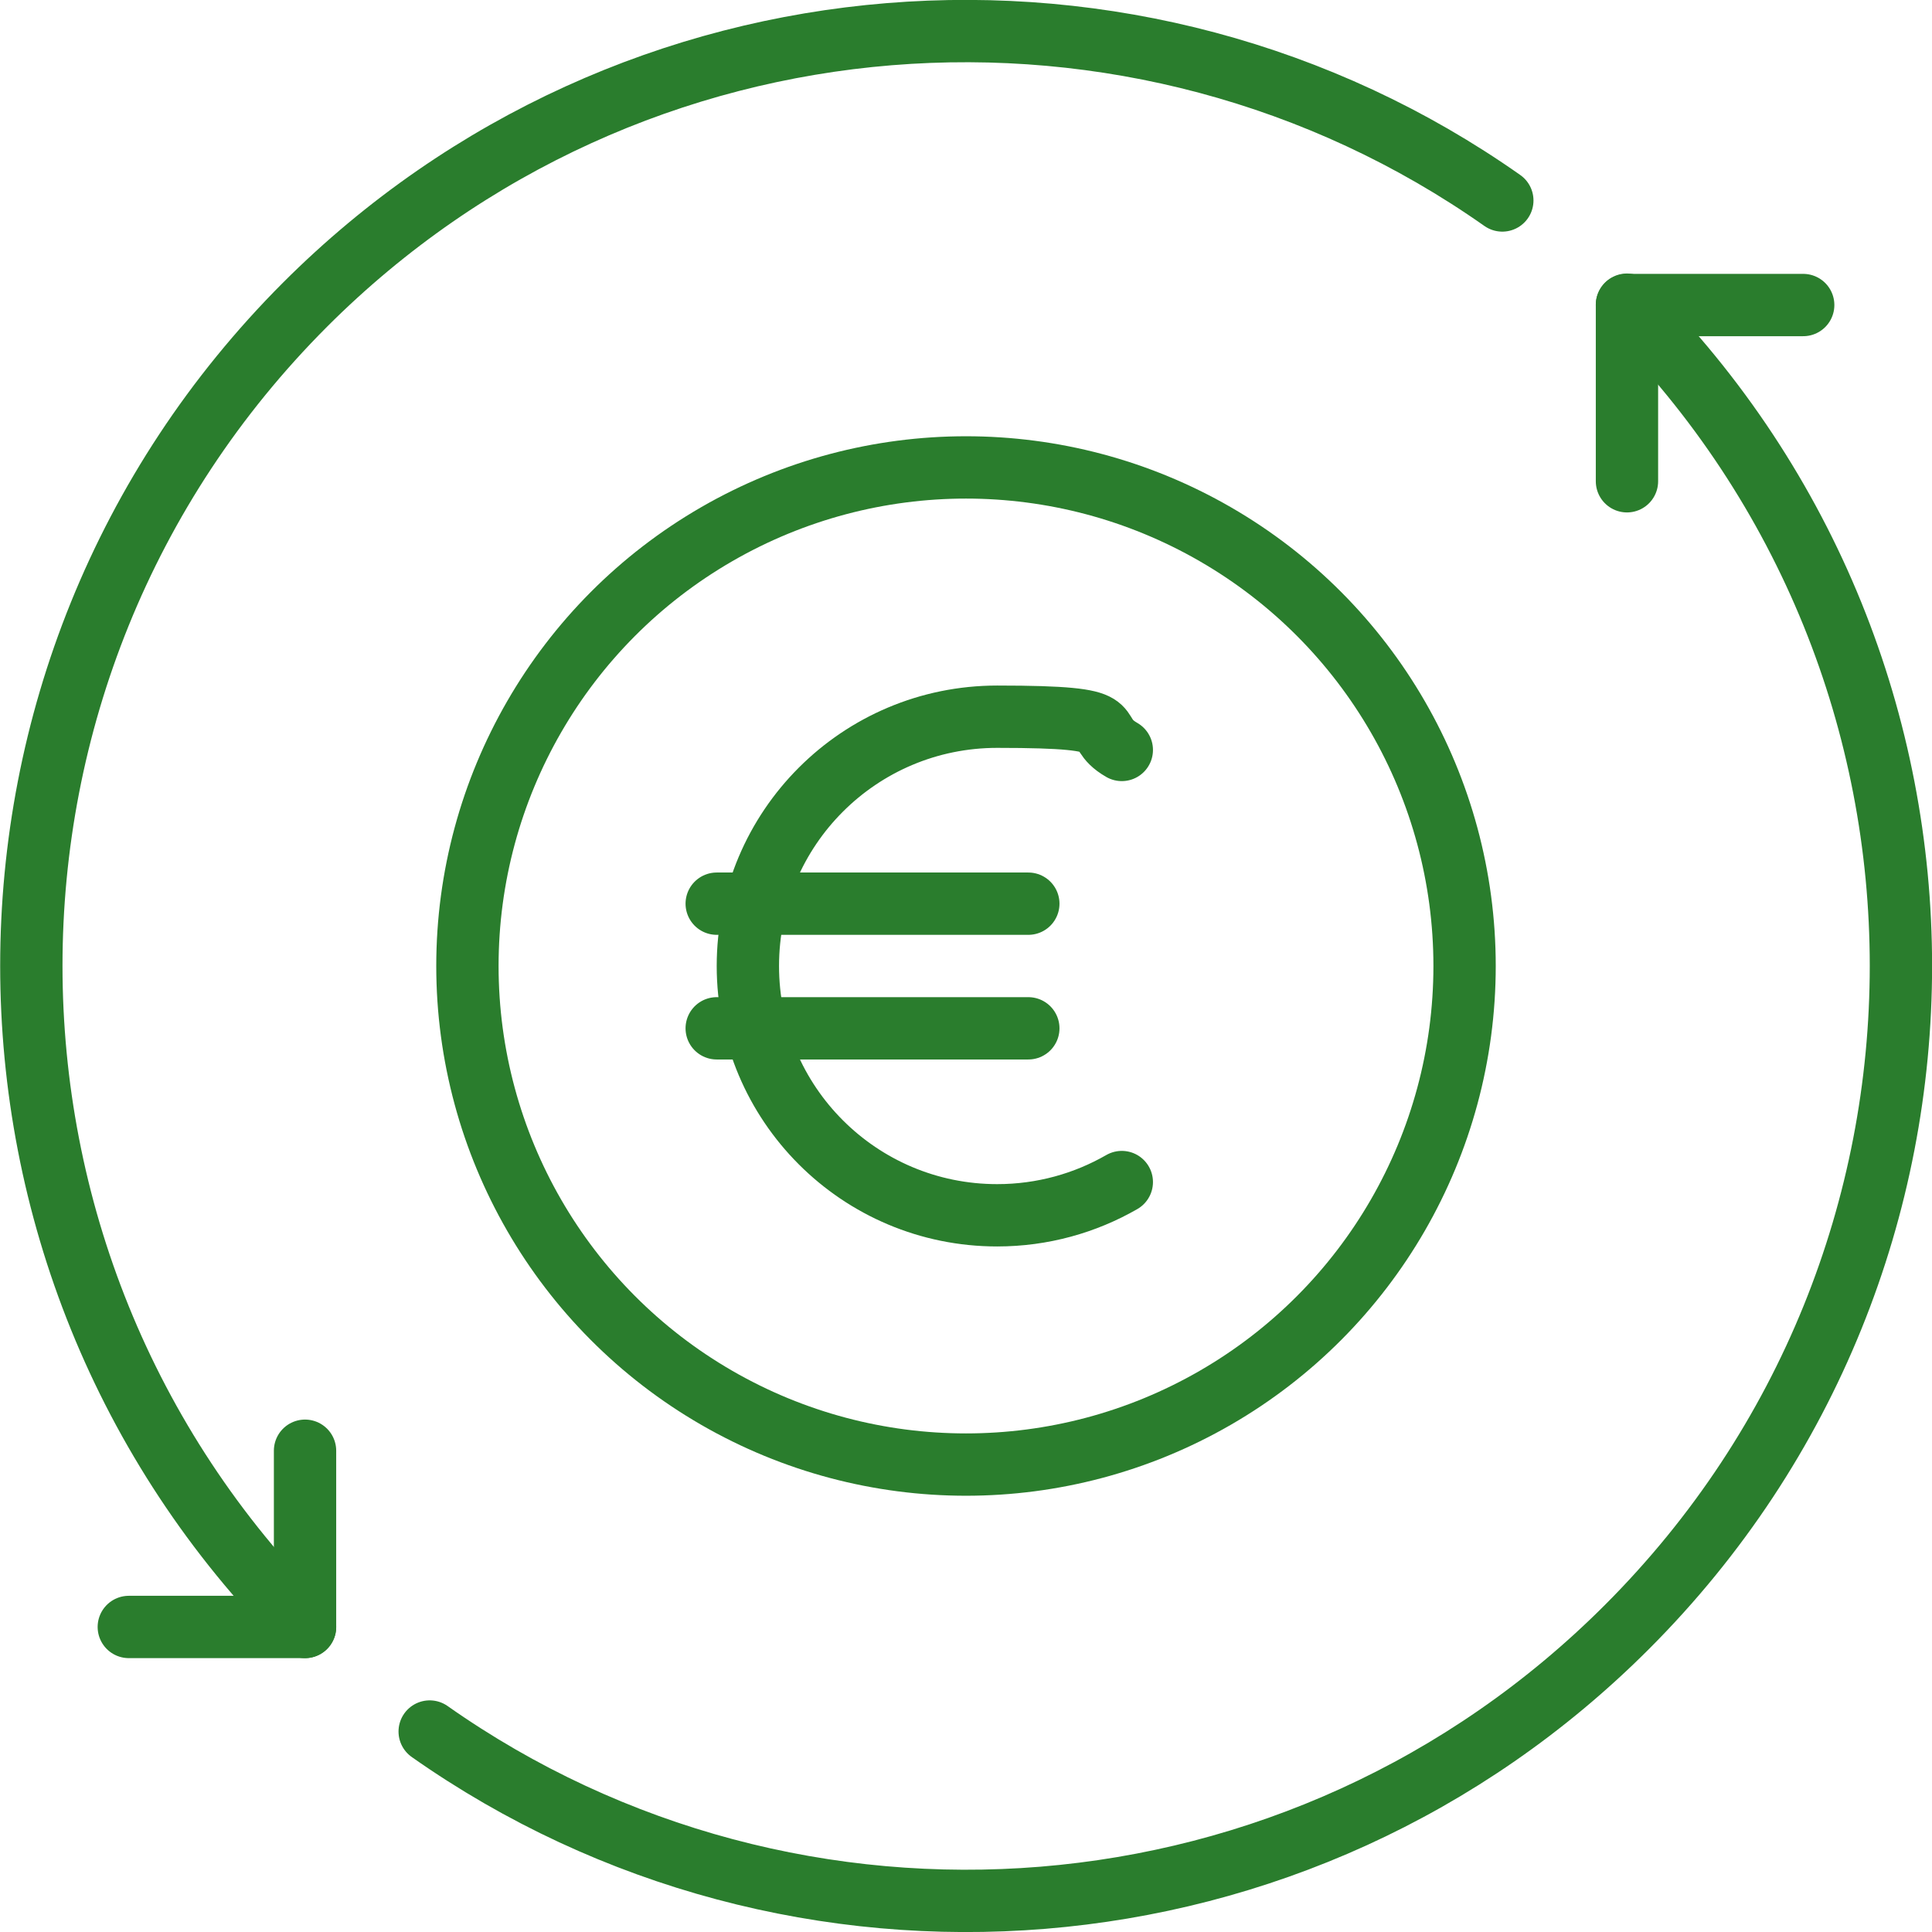
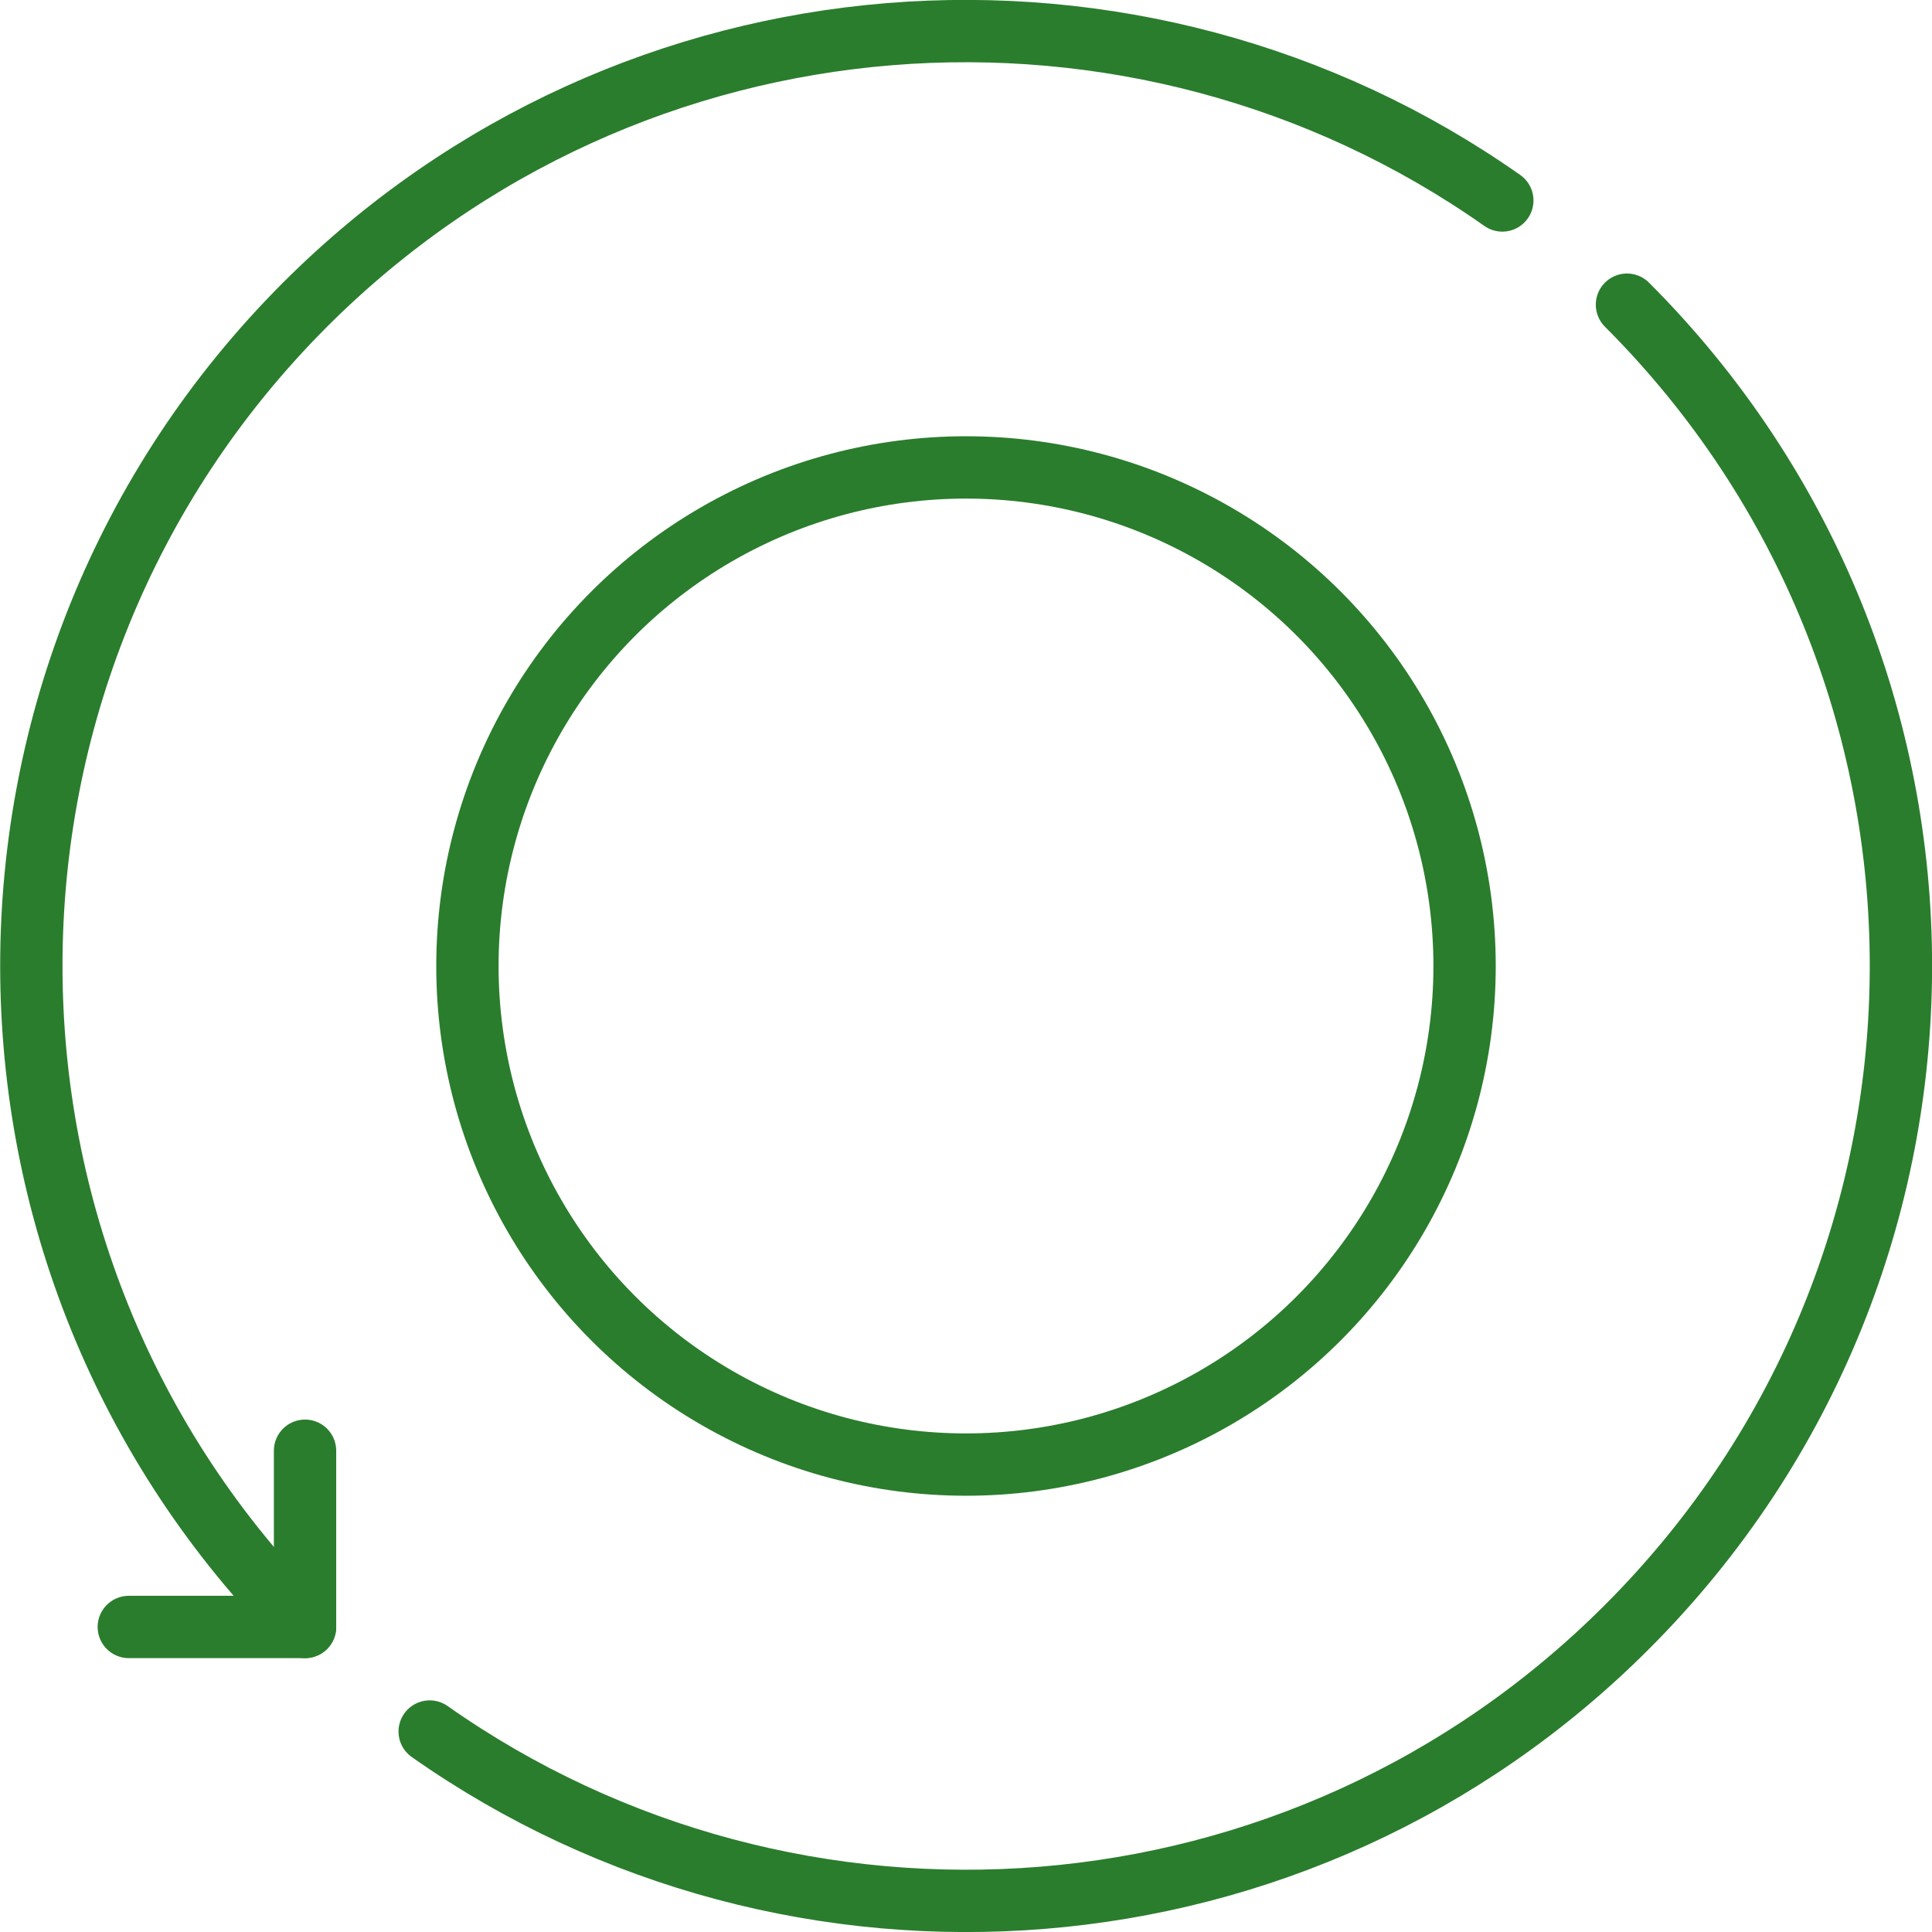
<svg xmlns="http://www.w3.org/2000/svg" id="Ebene_2" version="1.1" viewBox="0 0 558 558">
  <defs>
    <style>
      .st0 {
        fill: none;
        stroke: #2a7d2d;
        stroke-linecap: round;
        stroke-linejoin: round;
        stroke-width: 18px;
      }
    </style>
  </defs>
  <g id="Preview">
    <path class="st0" d="M88.1,469.9c-105.4-105.5-105.4-276.4,0-381.9C182.2-6.1,328.6-16.2,433.9,57.9" />
    <path class="st0" d="M124.1,500.1c105.3,74.1,251.7,64,345.8-30.2,105.5-105.5,105.5-276.4,0-381.9" />
    <polyline class="st0" points="88.1 419 88.1 469.9 37.2 469.9" />
-     <polyline class="st0" points="520.8 88.1 469.9 88.1 469.9 139" />
    <circle class="st0" cx="279" cy="279" r="144" />
-     <path class="st0" d="M324,341.4c-10.6,6.1-22.9,9.6-36,9.6-39.8,0-72-32.2-72-72s32.2-72,72-72,25.4,3.5,36,9.6" />
-     <line class="st0" x1="207" y1="261" x2="297" y2="261" />
-     <line class="st0" x1="207" y1="297" x2="297" y2="297" />
  </g>
</svg>